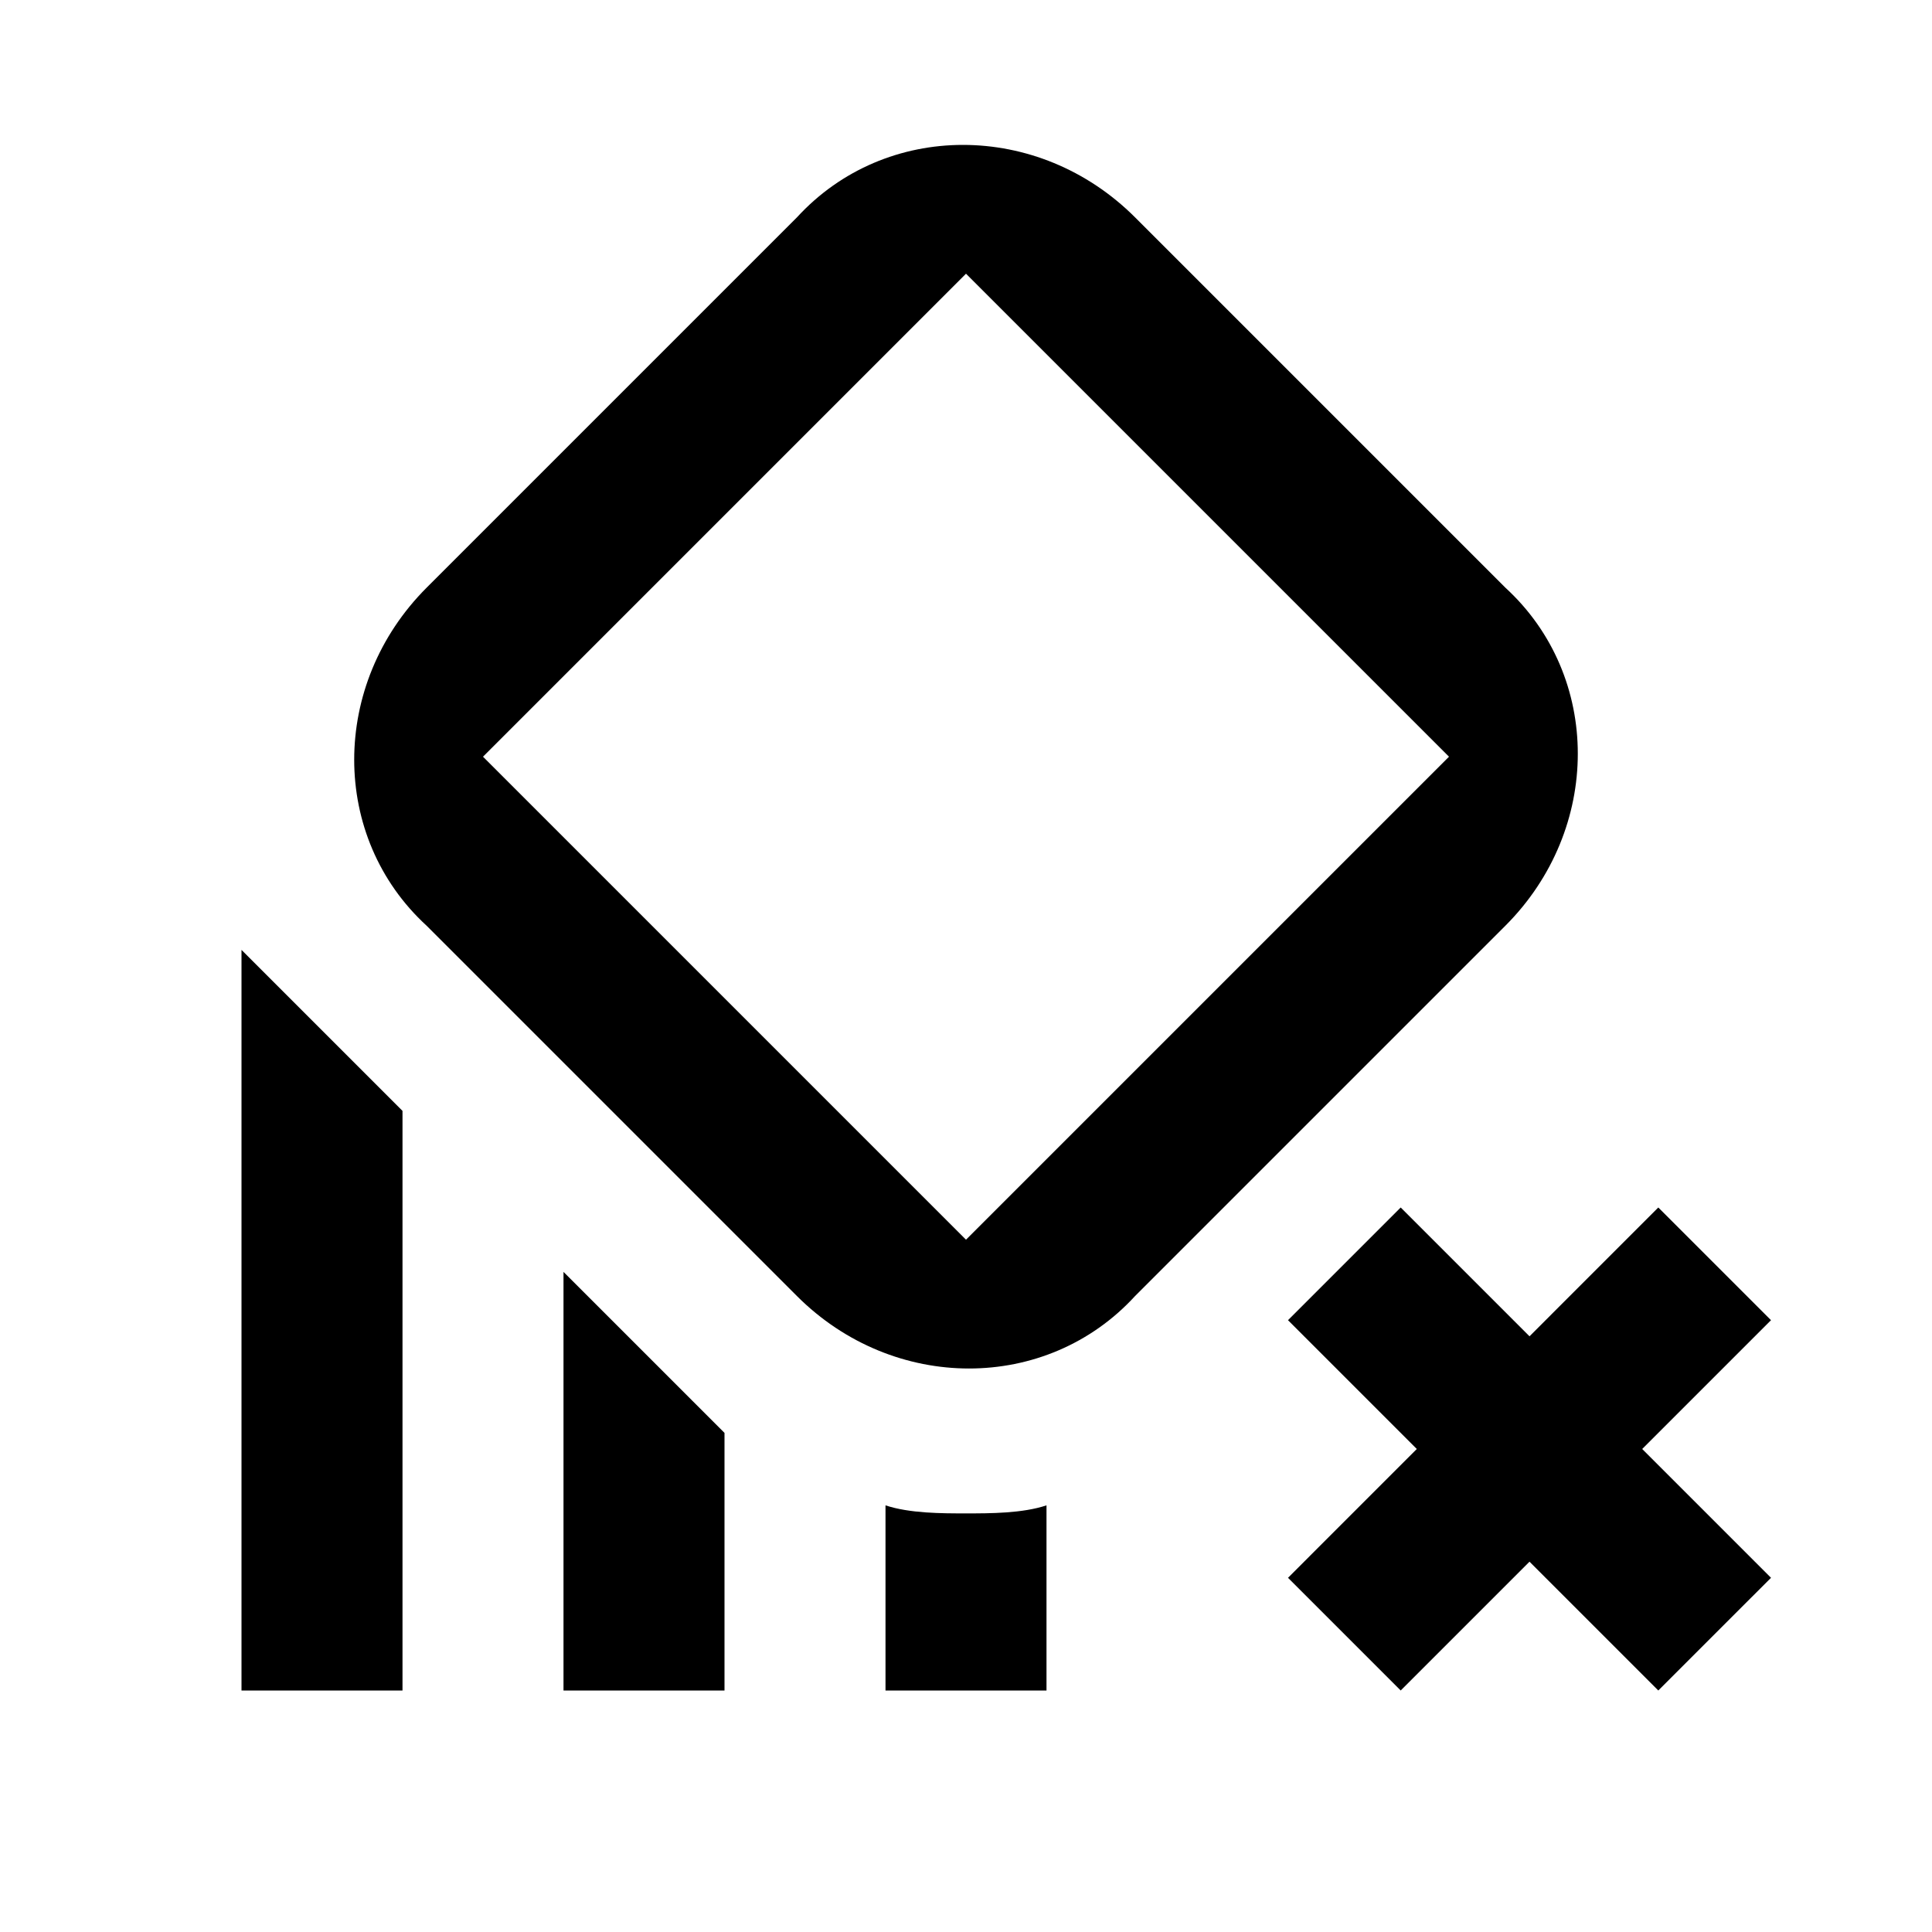
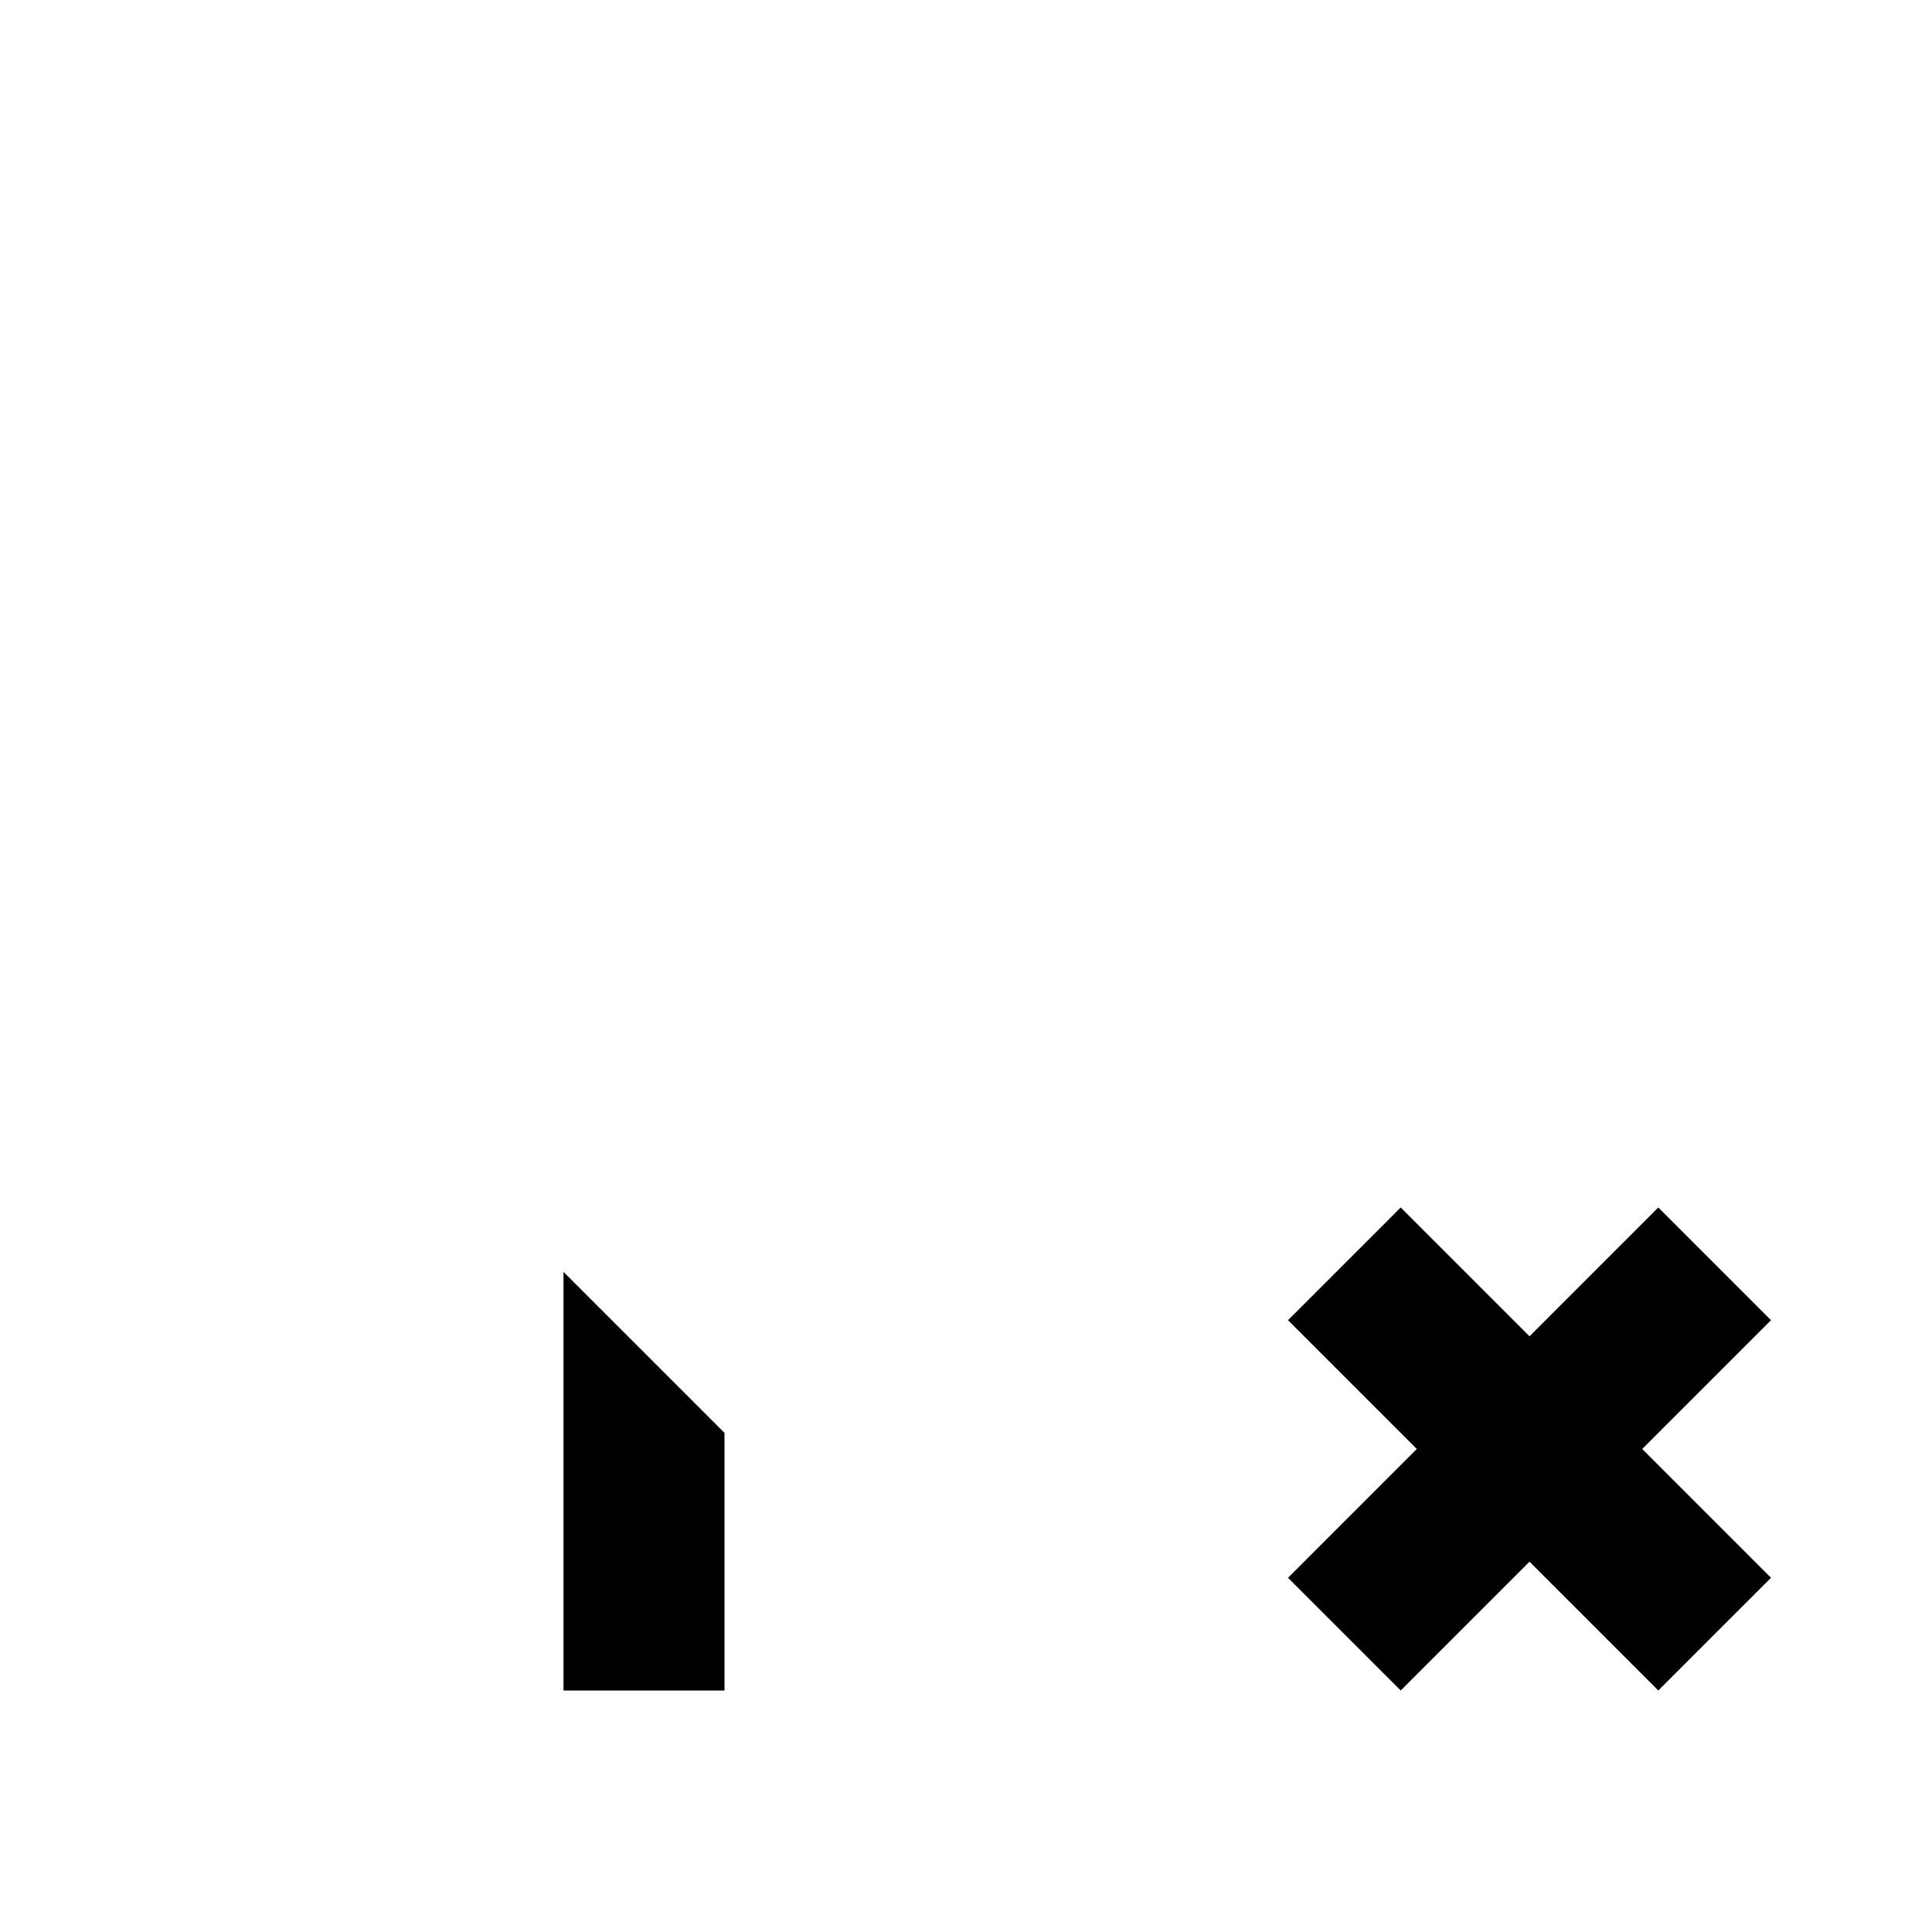
<svg xmlns="http://www.w3.org/2000/svg" version="1.1" viewBox="0 0 24 24">
-   <path d="M12,3.4l6,6l-6,6l-6-6L12,3.4 M5.3,7.3c-1.2,1.2-1.2,3.1,0,4.2l4.6,4.6c1.2,1.2,3.1,1.2,4.2,0l4.6-4.6  c1.2-1.2,1.2-3.1,0-4.2l-4.6-4.6c-1.2-1.2-3.1-1.2-4.2,0L5.3,7.3z" />
  <polygon points="20.4,18 22,19.6 20.6,21 19,19.4 17.4,21 16,19.6 17.6,18 16,16.4 17.4,15 19,16.6 20.6,15 22,16.4" />
-   <polygon points="3,11.8 3,21 5,21 5,13.8" />
-   <path d="M13,18.7V21h-2v-2.3c0.3,0.1,0.7,0.1,1,0.1S12.7,18.8,13,18.7z" />
  <path d="M8.6,17.4c0.1,0.1,0.3,0.3,0.4,0.4V21H7v-5.2L8.6,17.4z" />
</svg>